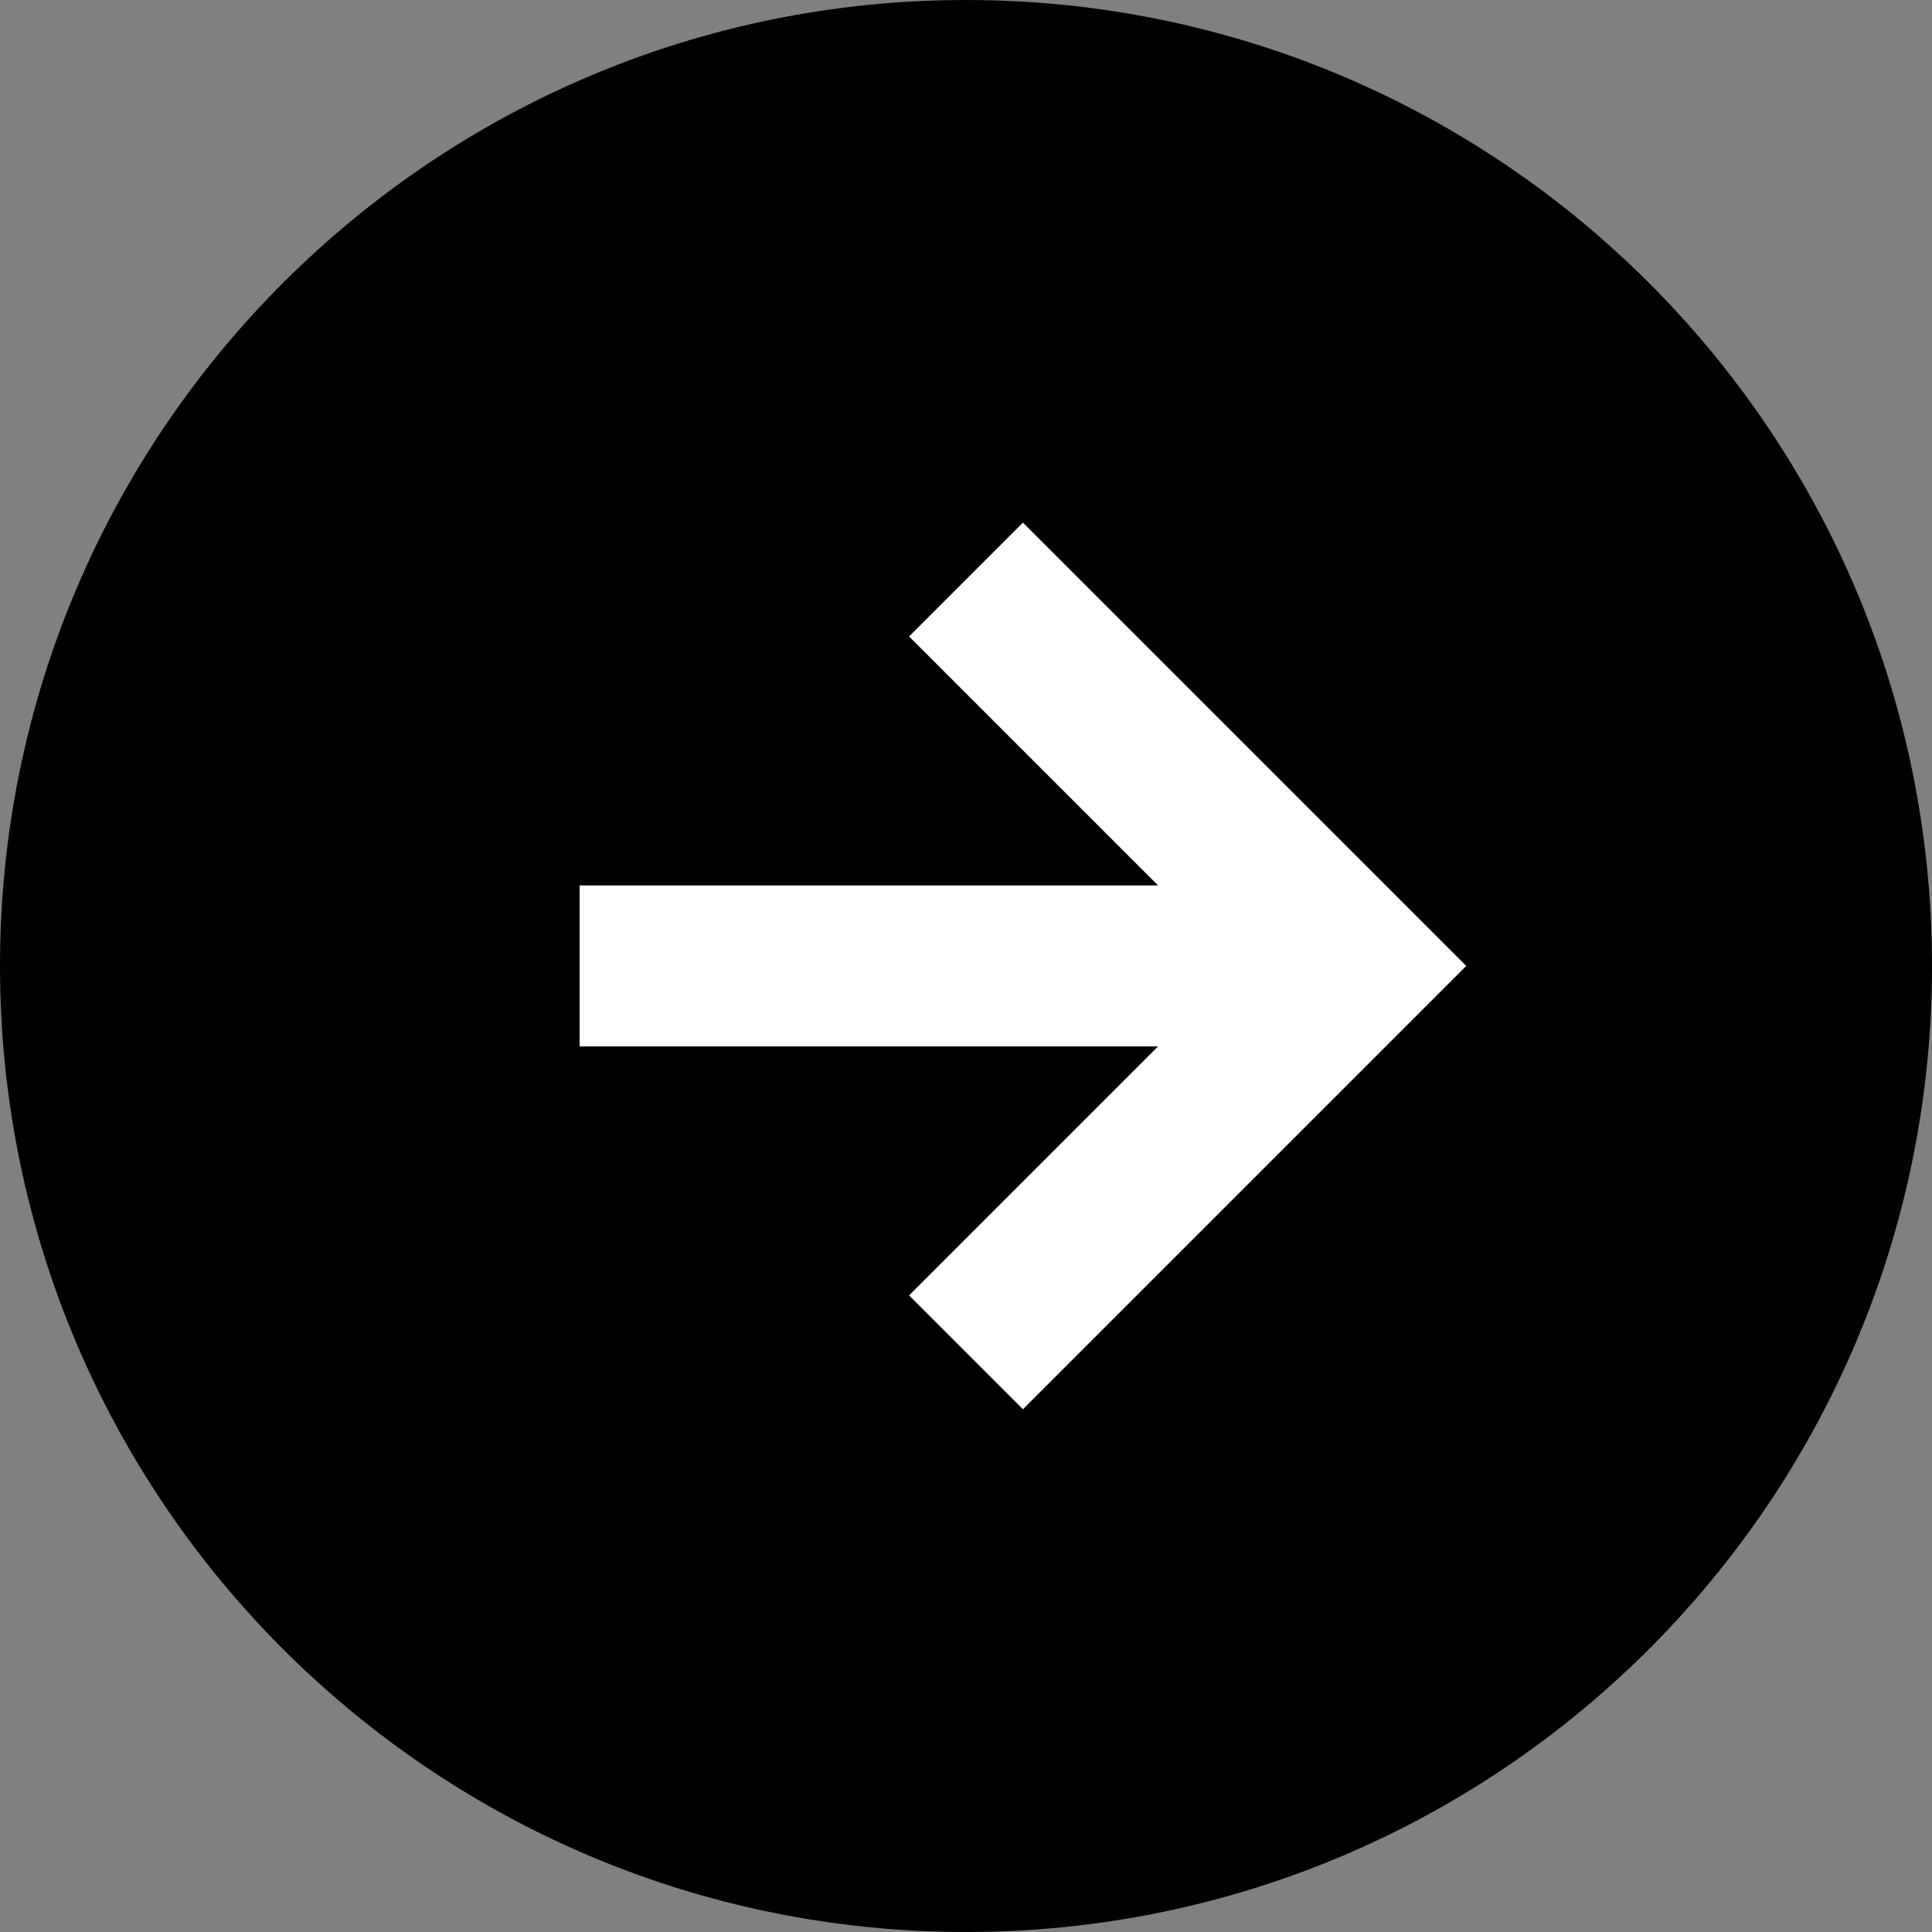
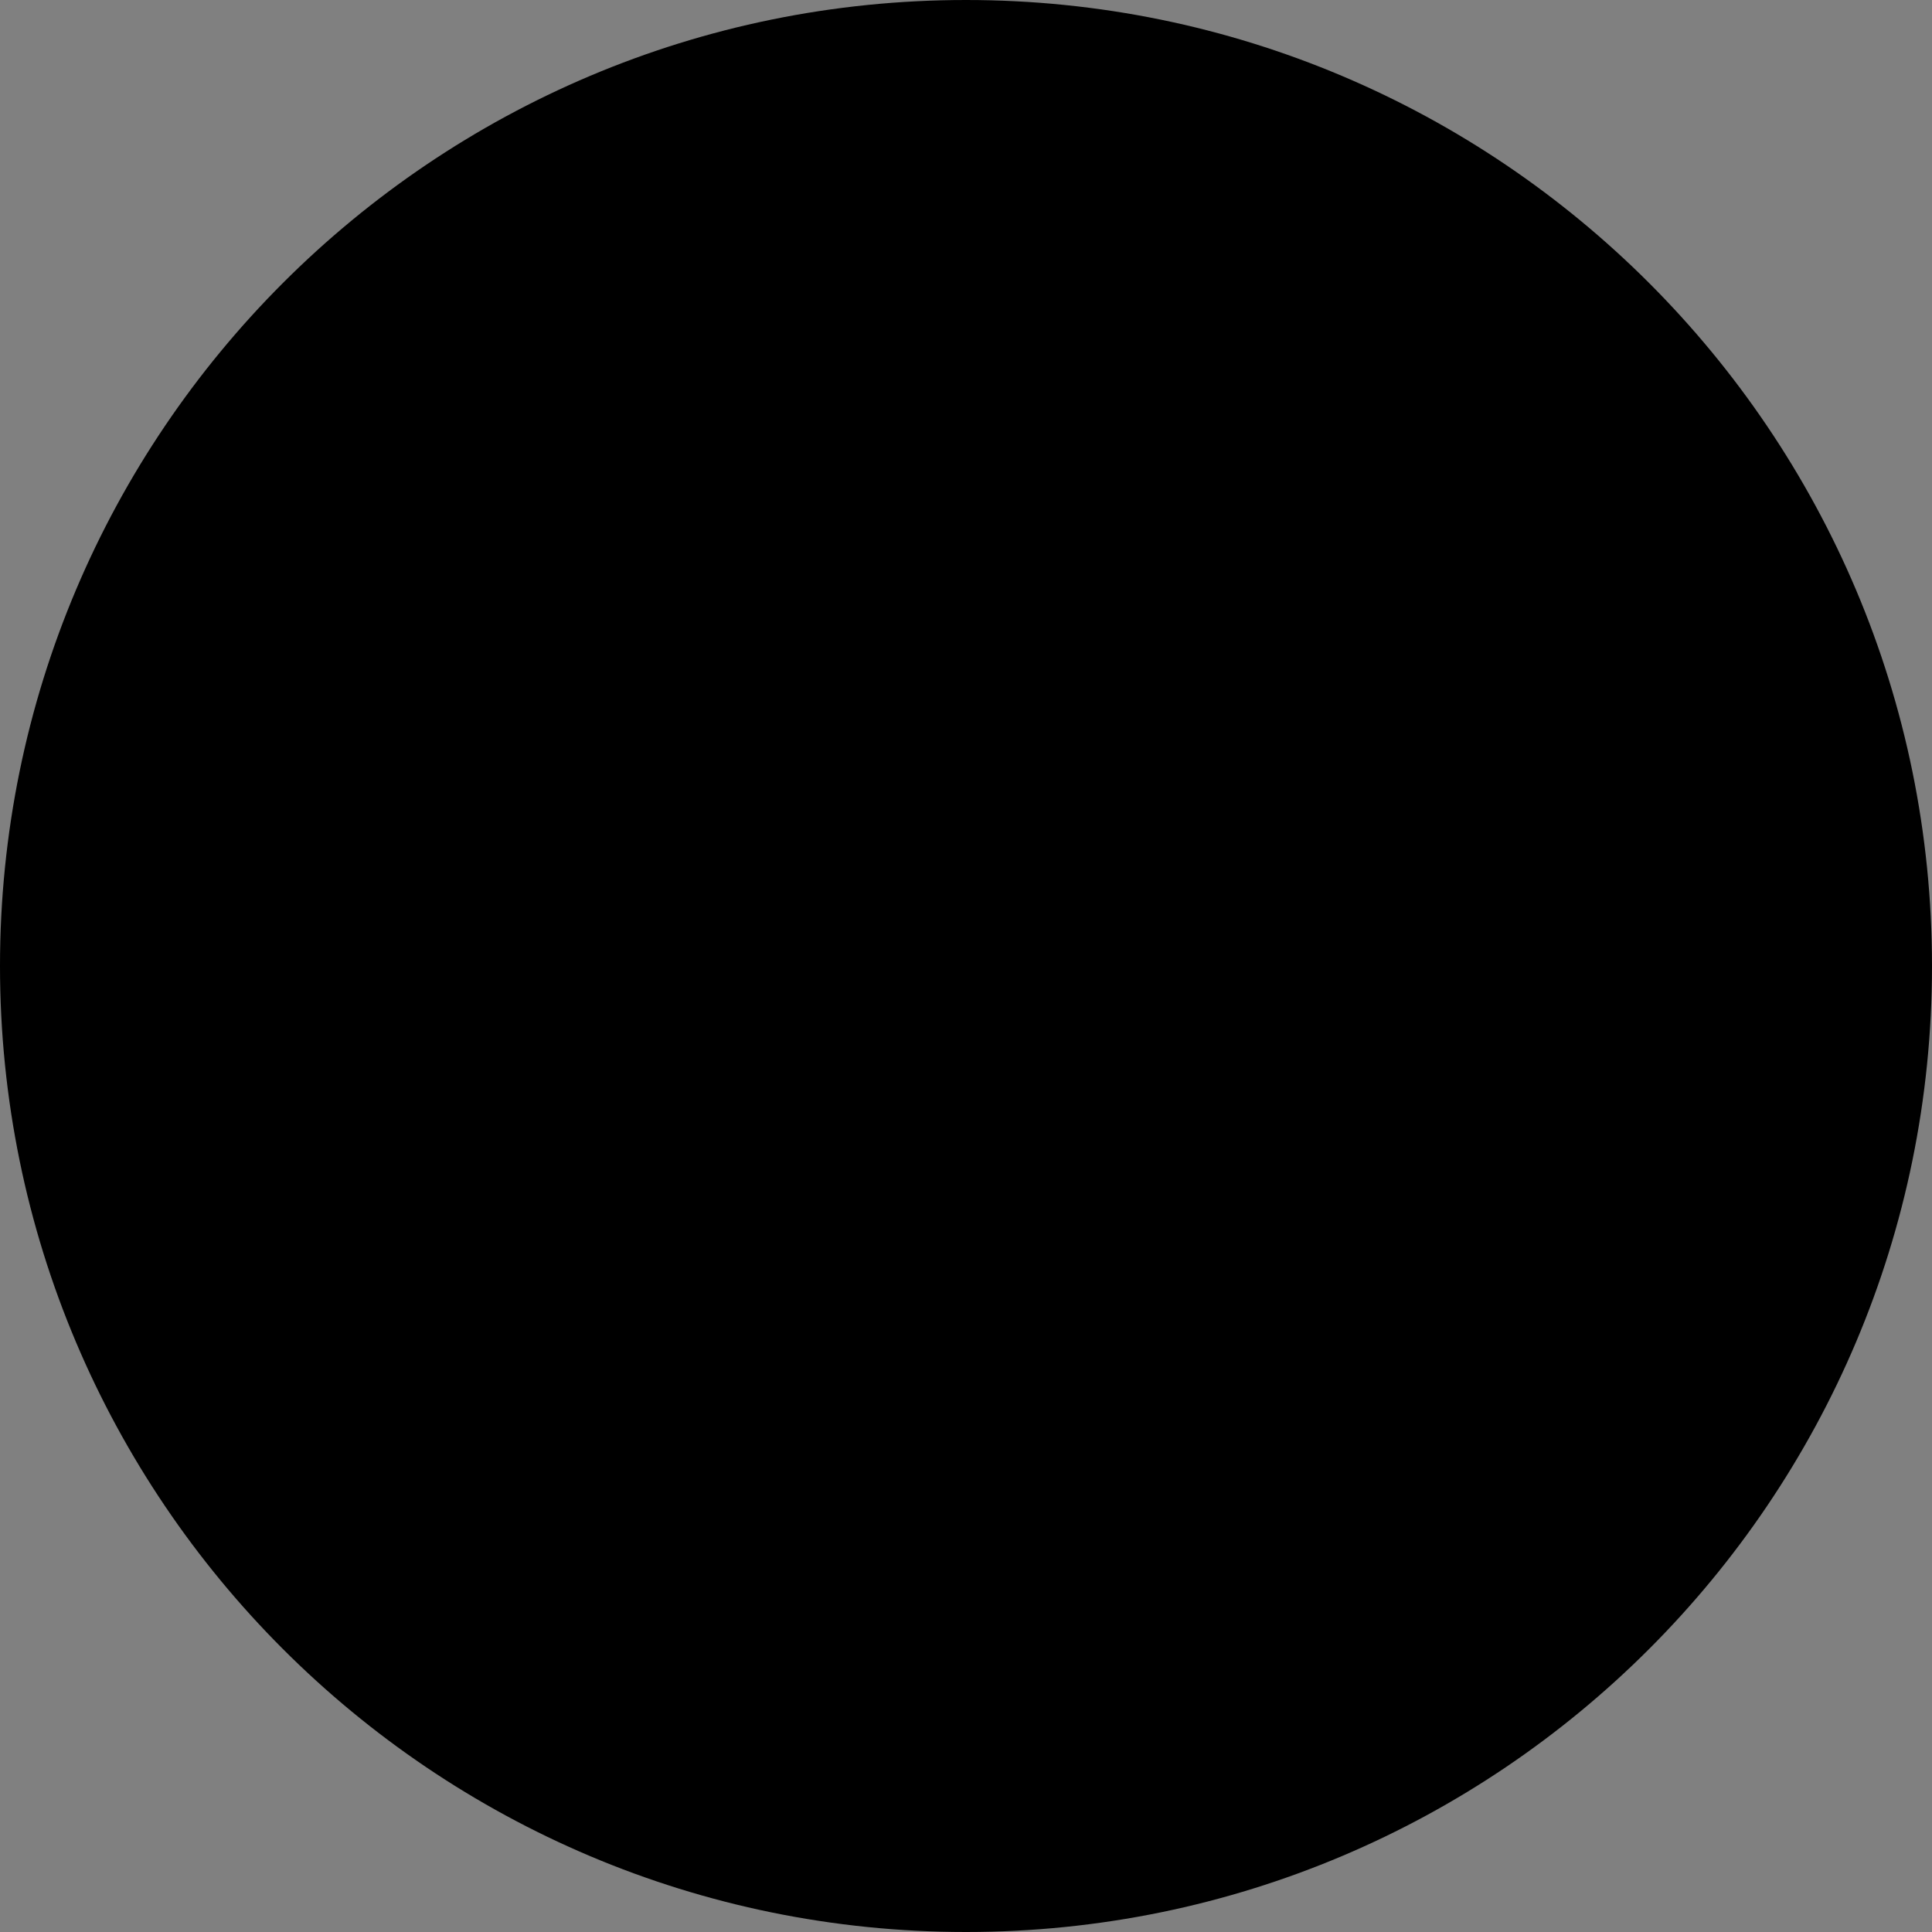
<svg xmlns="http://www.w3.org/2000/svg" width="24" height="24" viewBox="0 0 24 24" fill="none">
  <rect x="0" y="0" width="24" height="24" fill="#808080" stroke="none" />
  <g clip-path="url(#clip0_1440_2289)">
    <path d="M12 24C18.627 24 24 18.627 24 12C24 5.373 18.627 0 12 0C5.373 0 0 5.373 0 12C0 18.627 5.373 24 12 24Z" fill="currentColor" />
-     <path d="M12 7.199L16.8 11.999L12 16.799M7.2 11.999H15.6" stroke="white" stroke-width="2" />
  </g>
  <defs>
    <clipPath id="clip0_1440_2289">
      <rect width="24" height="24" fill="white" />
    </clipPath>
  </defs>
</svg>